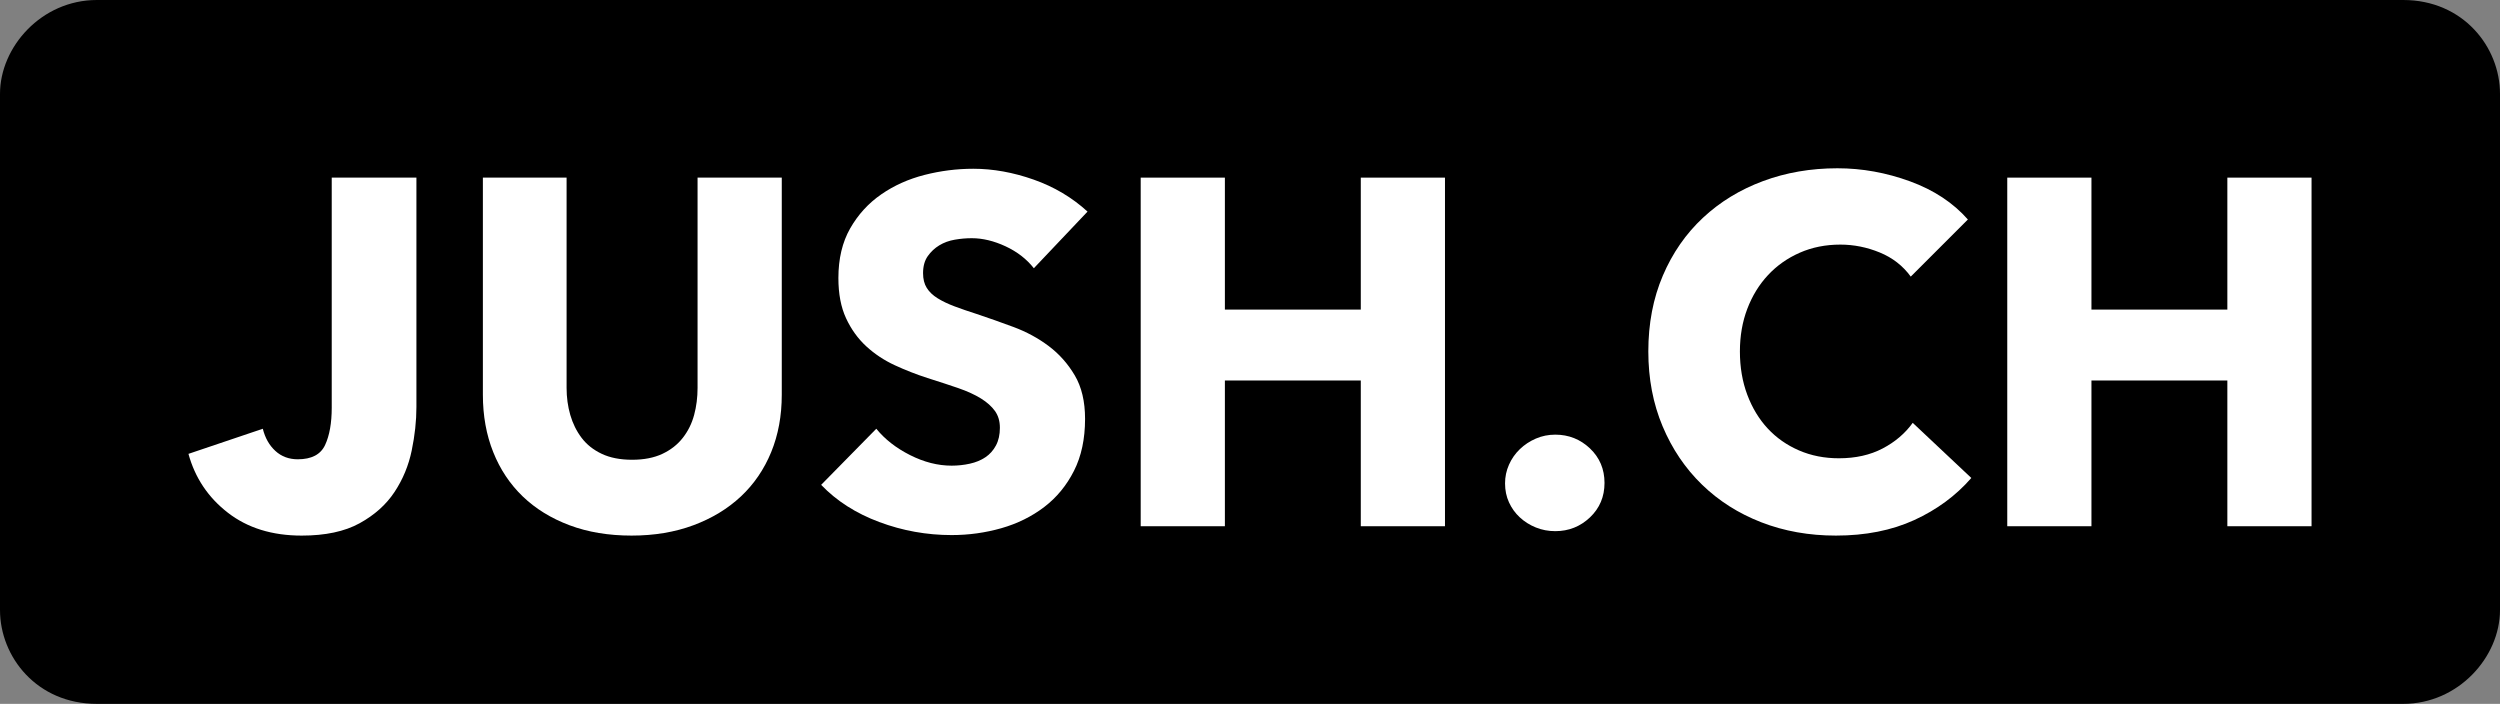
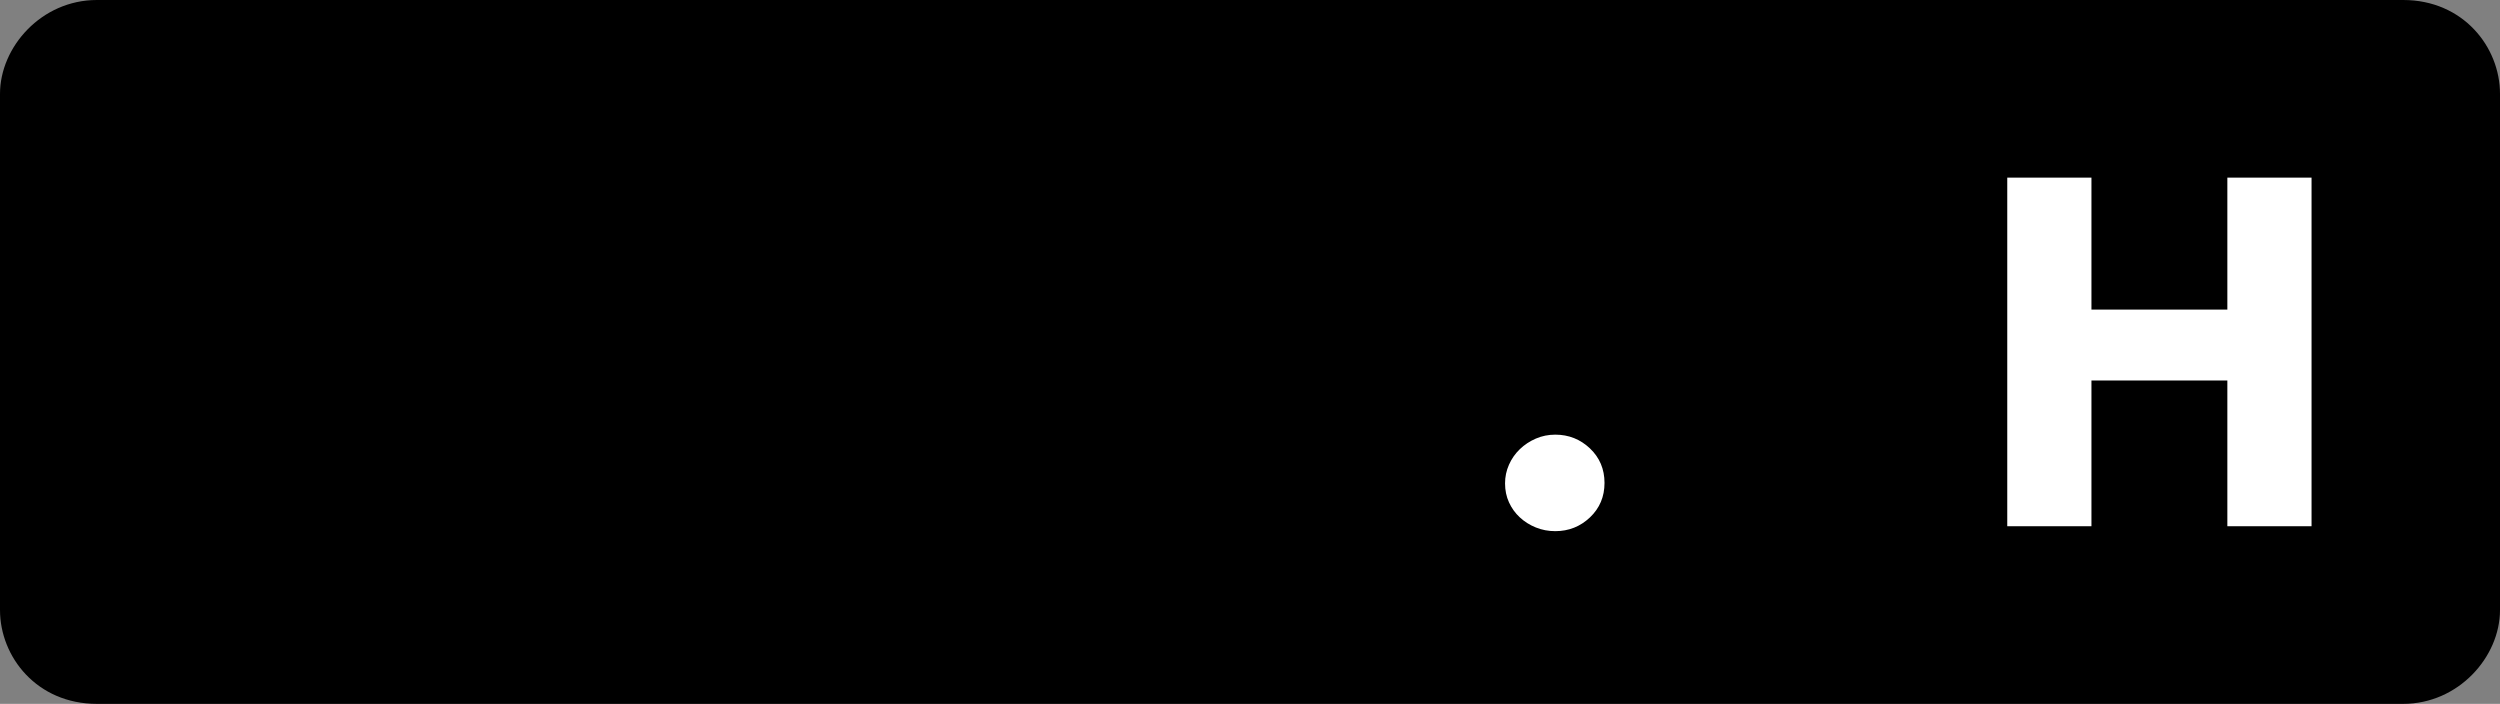
<svg xmlns="http://www.w3.org/2000/svg" id="Calque_1" data-name="Calque 1" viewBox="0 0 398.341 112.151">
  <rect x="0" y="0" width="398.341" height="112.151" fill="#808080" stroke="none" />
  <defs>
    <style>
      .cls-1 {
        fill: #fff;
      }
    </style>
  </defs>
  <path d="M382.908,0H15.433C6.613,0,0,7.475,0,14.956v82.239c0,7.481,5.88,14.956,15.433,14.956h367.475c8.819,0,15.433-7.475,15.433-14.956V14.956c0-7.481-5.88-14.956-15.433-14.956Z" />
  <g>
-     <path class="cls-1" d="M65.604,71.766c-.497,2.408-1.411,4.617-2.746,6.631-1.332,2.013-3.189,3.674-5.568,4.981s-5.452,1.962-9.217,1.962c-4.708,0-8.632-1.215-11.77-3.649-3.138-2.431-5.231-5.557-6.276-9.374l11.847-4.001c.366,1.465,1.031,2.641,1.999,3.53s2.158,1.335,3.572,1.335c2.195,0,3.646-.758,4.353-2.277.707-1.516,1.059-3.501,1.059-5.96V28.302h13.494v36.56c0,2.198-.25,4.498-.747,6.903Z" />
-     <path class="cls-1" d="M122.877,72.041c-1.127,2.746-2.735,5.1-4.825,7.062-2.093,1.959-4.617,3.49-7.573,4.589-2.953,1.099-6.236,1.647-9.845,1.647-3.66,0-6.957-.548-9.885-1.647-2.93-1.099-5.412-2.629-7.454-4.589-2.039-1.962-3.609-4.316-4.705-7.062-1.099-2.746-1.65-5.793-1.65-9.141V28.302h13.338v33.502c0,1.516.196,2.953.588,4.313.395,1.36.994,2.576,1.806,3.649.809,1.071,1.883,1.922,3.217,2.55,1.332.628,2.942.94,4.825.94s3.49-.312,4.825-.94,2.419-1.479,3.254-2.55c.838-1.073,1.44-2.289,1.806-3.649s.548-2.797.548-4.313V28.302h13.417v34.598c0,3.348-.562,6.395-1.687,9.141Z" />
-     <path class="cls-1" d="M164.73,42.739c-1.153-1.465-2.655-2.629-4.512-3.493-1.857-.86-3.649-1.292-5.373-1.292-.892,0-1.795.077-2.709.236-.914.156-1.738.457-2.47.9-.733.446-1.346,1.019-1.843,1.726s-.747,1.607-.747,2.706c0,.943.196,1.726.591,2.354.392.628.965,1.176,1.724,1.647s1.661.903,2.709,1.295c1.045.392,2.221.798,3.53,1.215,1.883.628,3.845,1.323,5.884,2.079,2.039.761,3.896,1.766,5.571,3.021,1.673,1.255,3.058,2.811,4.157,4.668s1.647,4.171,1.647,6.943c0,3.192-.588,5.952-1.766,8.277-1.176,2.328-2.757,4.251-4.745,5.767s-4.265,2.641-6.826,3.373c-2.561.73-5.205,1.096-7.923,1.096-3.975,0-7.82-.693-11.532-2.079-3.714-1.386-6.801-3.359-9.26-5.923l8.789-8.942c1.357,1.673,3.149,3.072,5.373,4.197s4.433,1.687,6.631,1.687c.994,0,1.962-.105,2.902-.315.943-.207,1.766-.548,2.47-1.019.707-.471,1.269-1.099,1.687-1.883.42-.784.628-1.726.628-2.825,0-1.045-.261-1.934-.784-2.666s-1.269-1.4-2.235-1.999c-.968-.602-2.172-1.15-3.609-1.65-1.44-.494-3.072-1.031-4.904-1.607-1.778-.574-3.518-1.255-5.216-2.039-1.701-.787-3.217-1.792-4.552-3.021-1.332-1.23-2.405-2.72-3.214-4.472-.812-1.752-1.218-3.882-1.218-6.395,0-3.084.628-5.725,1.883-7.923,1.258-2.198,2.905-4.001,4.944-5.412,2.039-1.414,4.342-2.445,6.903-3.101,2.564-.653,5.151-.98,7.766-.98,3.141,0,6.344.576,9.612,1.726s6.131,2.851,8.59,5.1l-8.55,9.021Z" />
-     <path class="cls-1" d="M216.823,83.848v-23.222h-21.655v23.222h-13.414V28.302h13.414v21.027h21.655v-21.027h13.414v55.546h-13.414Z" />
    <path class="cls-1" d="M255.657,76.945c0,2.195-.772,4.027-2.314,5.492-1.545,1.462-3.388,2.195-5.532,2.195-1.099,0-2.133-.196-3.098-.588-.971-.392-1.82-.929-2.55-1.607-.735-.679-1.309-1.477-1.726-2.394-.42-.914-.628-1.922-.628-3.021,0-1.045.207-2.039.628-2.982.417-.94.991-1.763,1.726-2.47.73-.704,1.579-1.266,2.55-1.687.965-.417,1.999-.628,3.098-.628,2.144,0,3.987.733,5.532,2.198,1.542,1.465,2.314,3.294,2.314,5.492Z" />
-     <path class="cls-1" d="M305.002,82.869c-3.609,1.647-7.766,2.47-12.474,2.47-4.288,0-8.249-.707-11.884-2.118-3.638-1.411-6.787-3.413-9.453-6.003-2.669-2.587-4.762-5.688-6.278-9.294-1.516-3.609-2.275-7.585-2.275-11.926,0-4.444.772-8.473,2.314-12.083,1.542-3.609,3.674-6.679,6.395-9.217,2.718-2.536,5.909-4.484,9.57-5.844s7.61-2.042,11.847-2.042c3.924,0,7.781.696,11.571,2.081,3.794,1.386,6.866,3.41,9.22,6.08l-9.101,9.101c-1.255-1.726-2.902-3.007-4.944-3.845-2.039-.838-4.132-1.255-6.276-1.255-2.354,0-4.512.432-6.471,1.295-1.962.863-3.649,2.053-5.06,3.569-1.414,1.516-2.51,3.308-3.297,5.373-.784,2.067-1.176,4.33-1.176,6.787,0,2.51.392,4.813,1.176,6.903.787,2.093,1.871,3.885,3.257,5.375s3.047,2.655,4.981,3.49c1.934.838,4.052,1.255,6.355,1.255,2.669,0,4.995-.522,6.983-1.567s3.581-2.405,4.785-4.081l9.337,8.786c-2.459,2.825-5.492,5.06-9.101,6.71Z" />
    <path class="cls-1" d="M354.899,83.848v-23.222h-21.655v23.222h-13.414V28.302h13.414v21.027h21.655v-21.027h13.414v55.546h-13.414Z" />
  </g>
</svg>